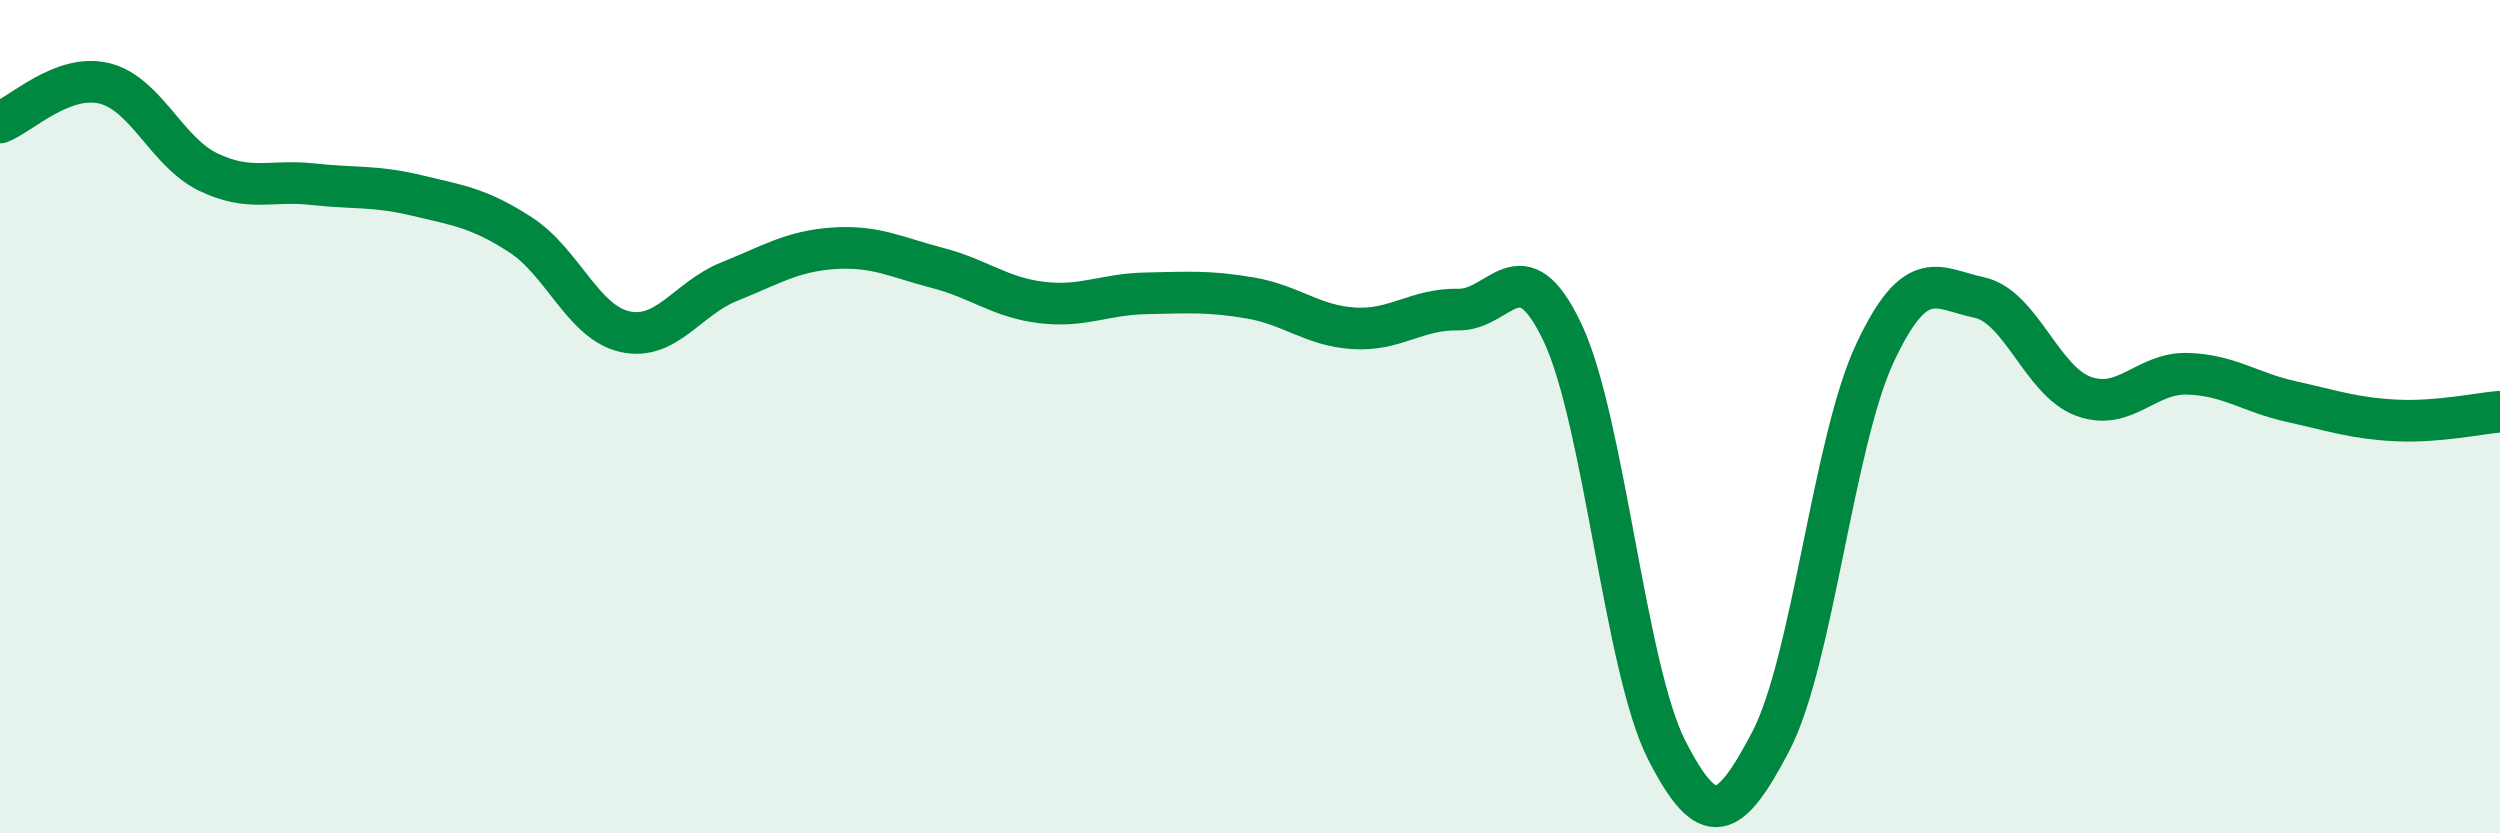
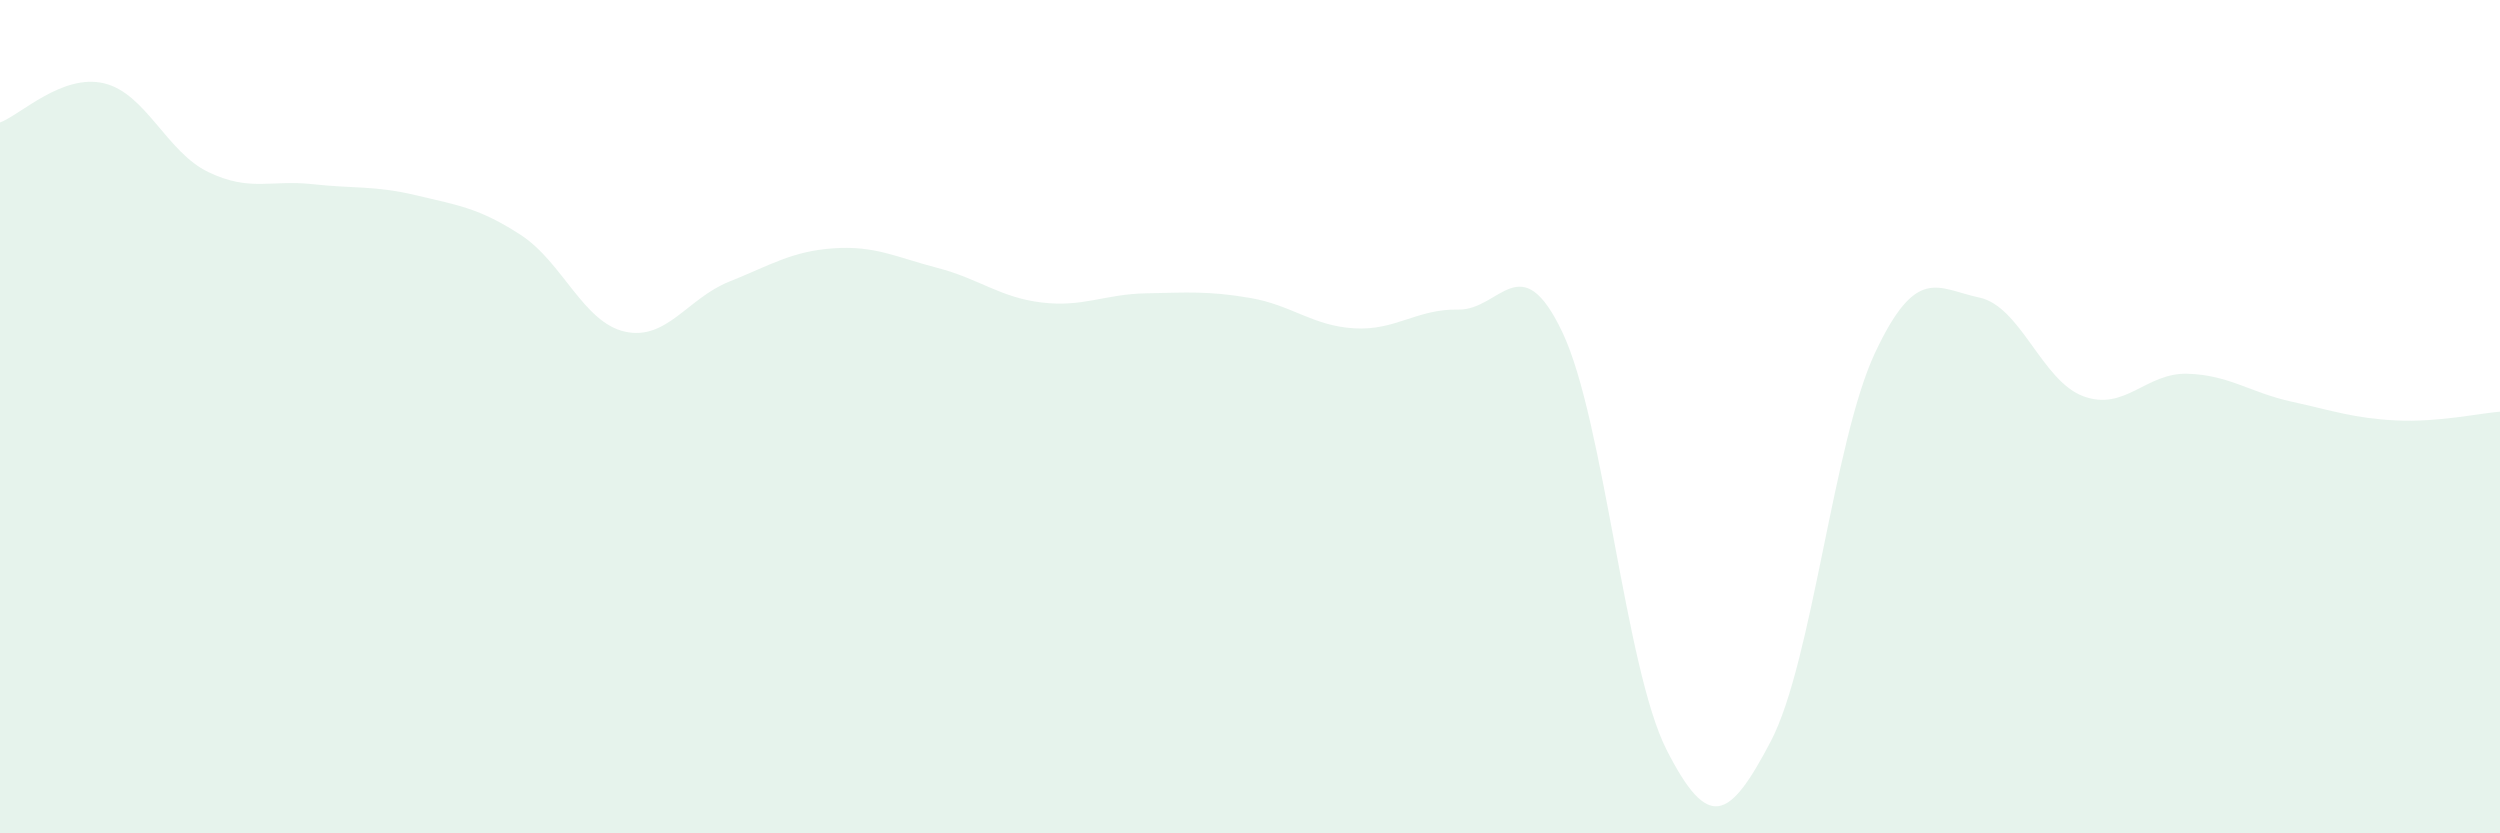
<svg xmlns="http://www.w3.org/2000/svg" width="60" height="20" viewBox="0 0 60 20">
  <path d="M 0,2.94 C 0.5,2.75 1.5,1.76 2.5,2 C 3.5,2.24 4,3.65 5,4.13 C 6,4.61 6.5,4.31 7.5,4.42 C 8.5,4.53 9,4.45 10,4.69 C 11,4.93 11.5,4.99 12.5,5.64 C 13.5,6.29 14,7.74 15,7.96 C 16,8.18 16.5,7.16 17.5,6.76 C 18.5,6.36 19,6.03 20,5.96 C 21,5.89 21.5,6.17 22.5,6.43 C 23.5,6.69 24,7.14 25,7.26 C 26,7.38 26.5,7.06 27.5,7.04 C 28.5,7.02 29,6.98 30,7.15 C 31,7.32 31.5,7.82 32.5,7.88 C 33.5,7.94 34,7.41 35,7.43 C 36,7.45 36.5,5.87 37.5,7.98 C 38.5,10.09 39,16.04 40,18 C 41,19.96 41.5,19.7 42.5,17.79 C 43.5,15.88 44,10.6 45,8.47 C 46,6.34 46.5,6.93 47.5,7.14 C 48.5,7.35 49,9.14 50,9.51 C 51,9.88 51.5,8.94 52.5,8.97 C 53.5,9 54,9.42 55,9.64 C 56,9.86 56.5,10.04 57.5,10.09 C 58.5,10.14 59.5,9.92 60,9.88L60 20L0 20Z" fill="#008740" opacity="0.1" stroke-linecap="round" stroke-linejoin="round" />
-   <path d="M 0,2.94 C 0.5,2.75 1.5,1.76 2.5,2 C 3.5,2.24 4,3.65 5,4.13 C 6,4.61 6.5,4.31 7.5,4.42 C 8.5,4.53 9,4.45 10,4.69 C 11,4.93 11.5,4.99 12.5,5.64 C 13.5,6.29 14,7.74 15,7.96 C 16,8.18 16.5,7.16 17.5,6.76 C 18.5,6.36 19,6.03 20,5.96 C 21,5.89 21.5,6.17 22.5,6.43 C 23.5,6.69 24,7.14 25,7.26 C 26,7.38 26.5,7.06 27.5,7.04 C 28.5,7.02 29,6.98 30,7.15 C 31,7.32 31.5,7.82 32.5,7.88 C 33.5,7.94 34,7.41 35,7.43 C 36,7.45 36.5,5.87 37.5,7.98 C 38.5,10.09 39,16.04 40,18 C 41,19.96 41.5,19.7 42.5,17.79 C 43.5,15.88 44,10.6 45,8.47 C 46,6.34 46.5,6.93 47.5,7.14 C 48.5,7.35 49,9.14 50,9.51 C 51,9.88 51.5,8.94 52.5,8.97 C 53.5,9 54,9.42 55,9.64 C 56,9.86 56.5,10.04 57.5,10.09 C 58.5,10.14 59.5,9.92 60,9.88" stroke="#008740" stroke-width="1" fill="none" stroke-linecap="round" stroke-linejoin="round" />
</svg>